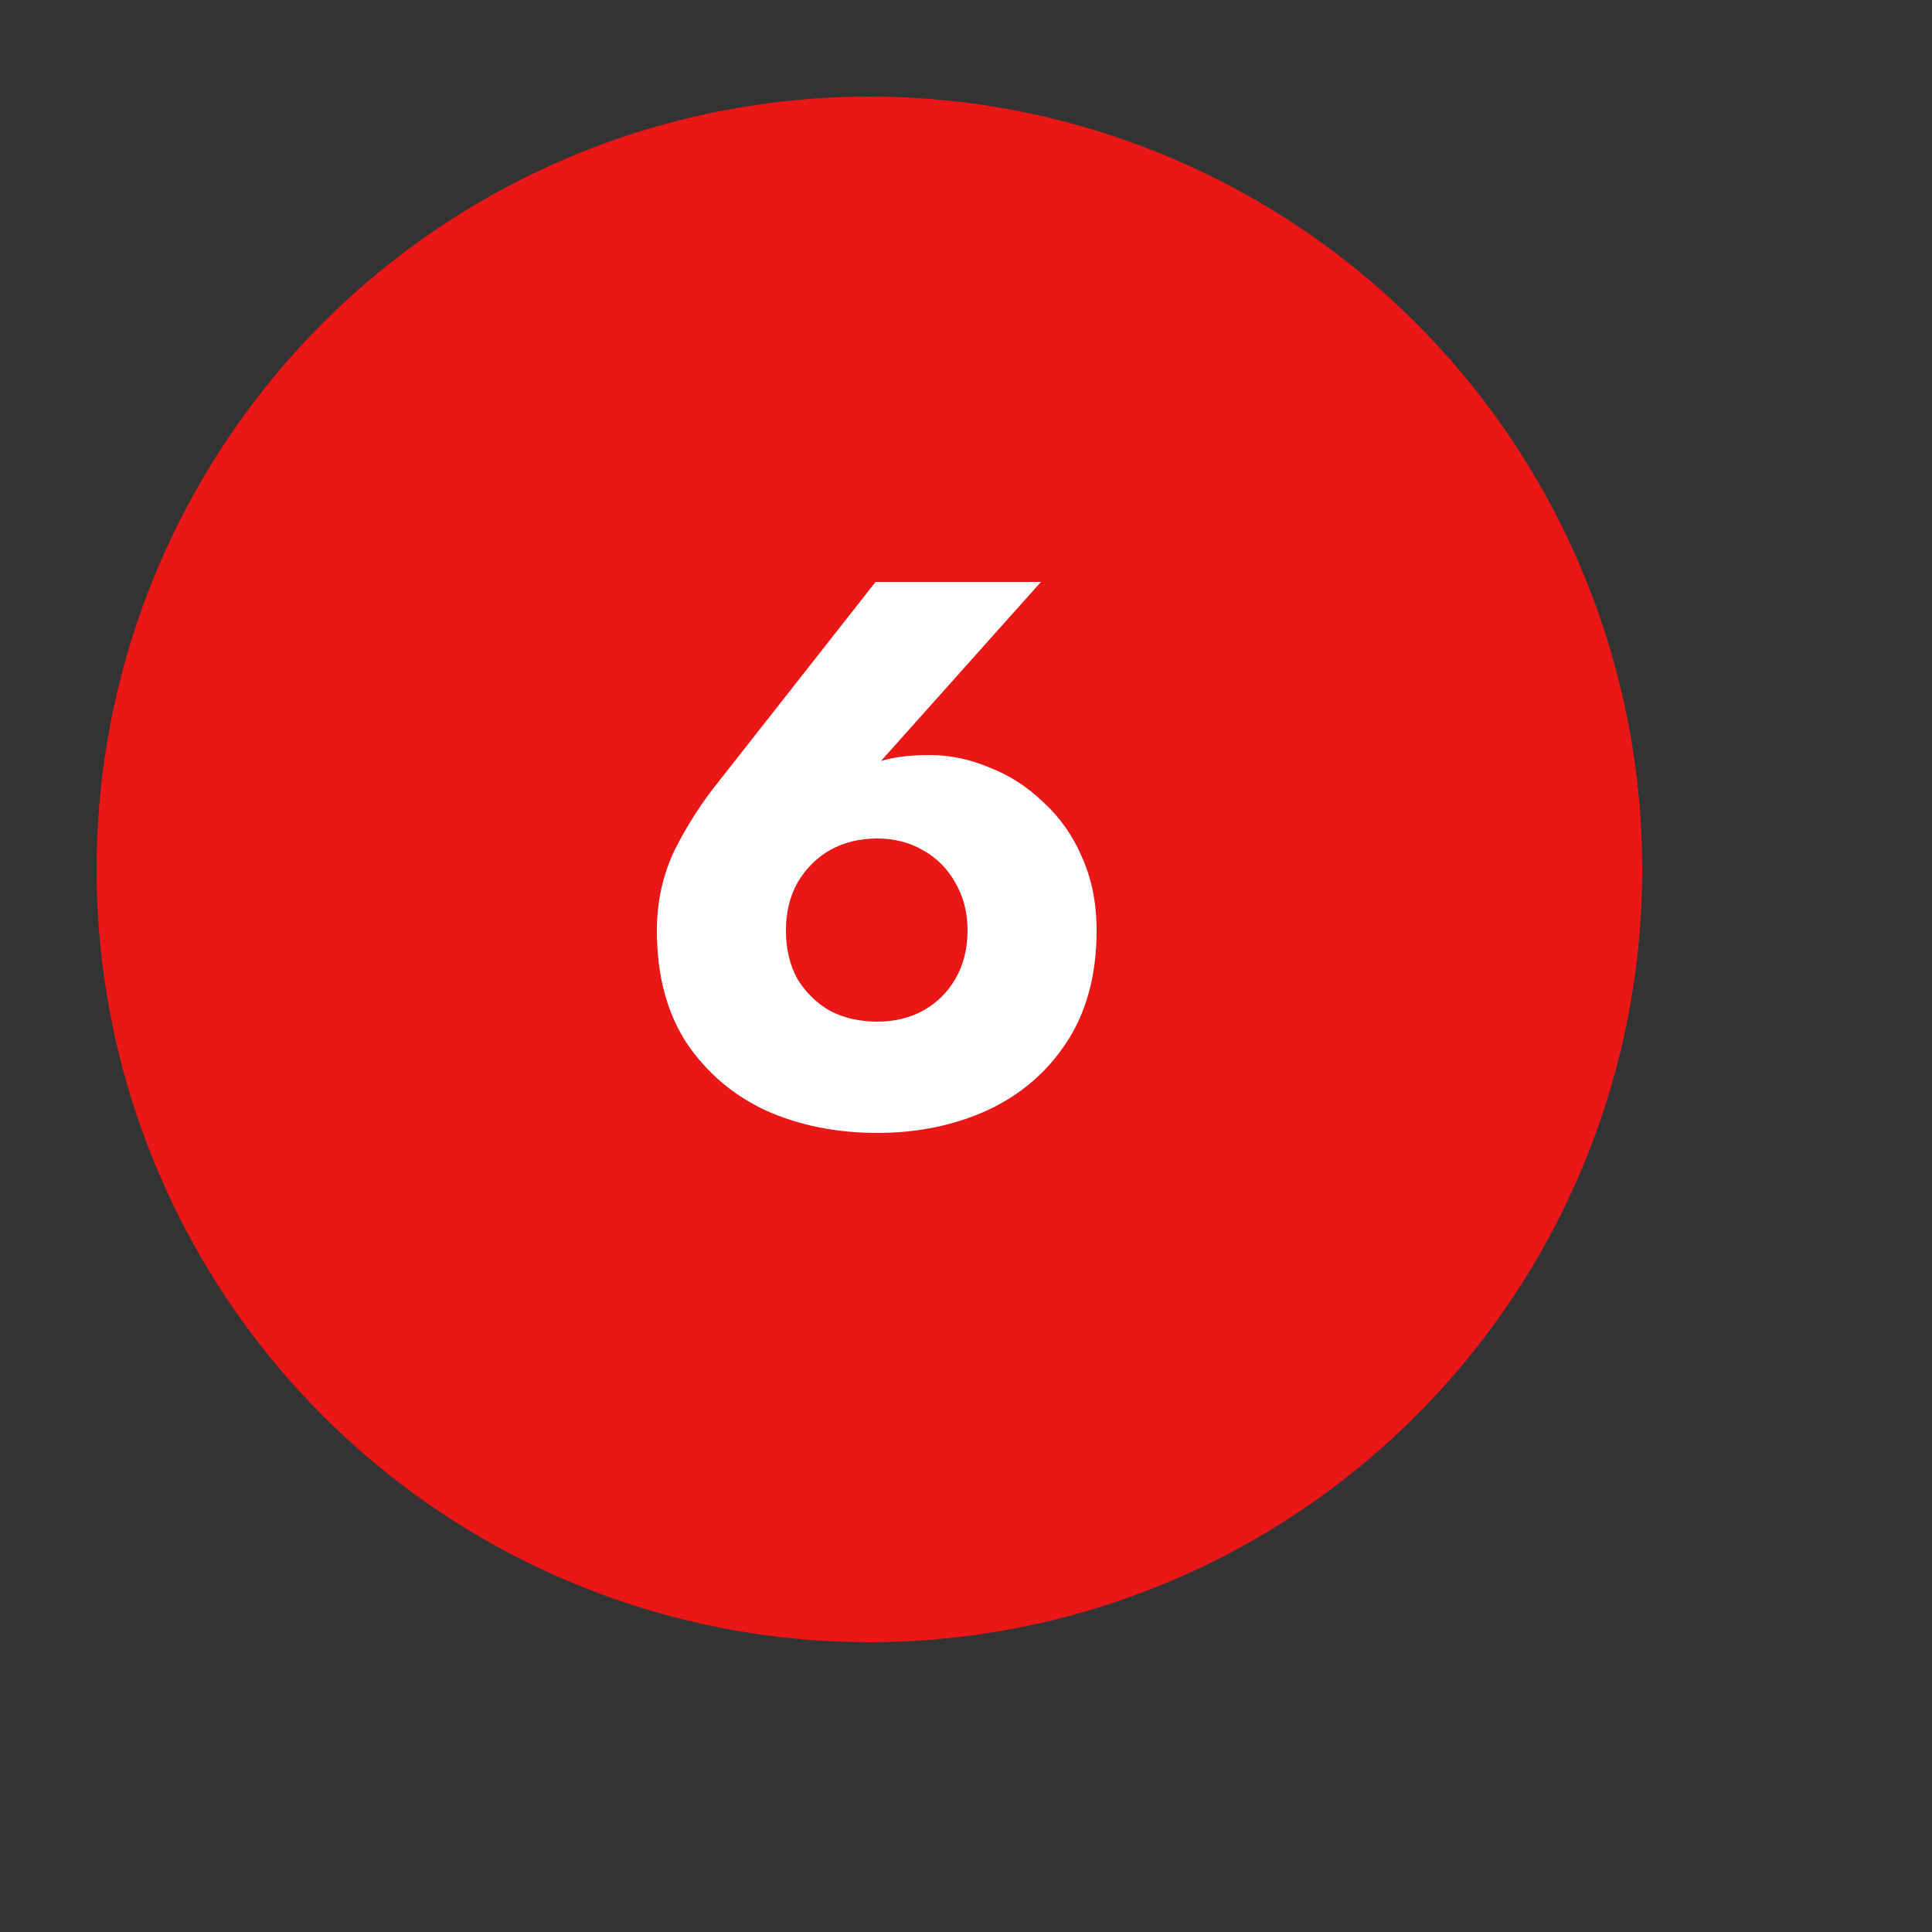
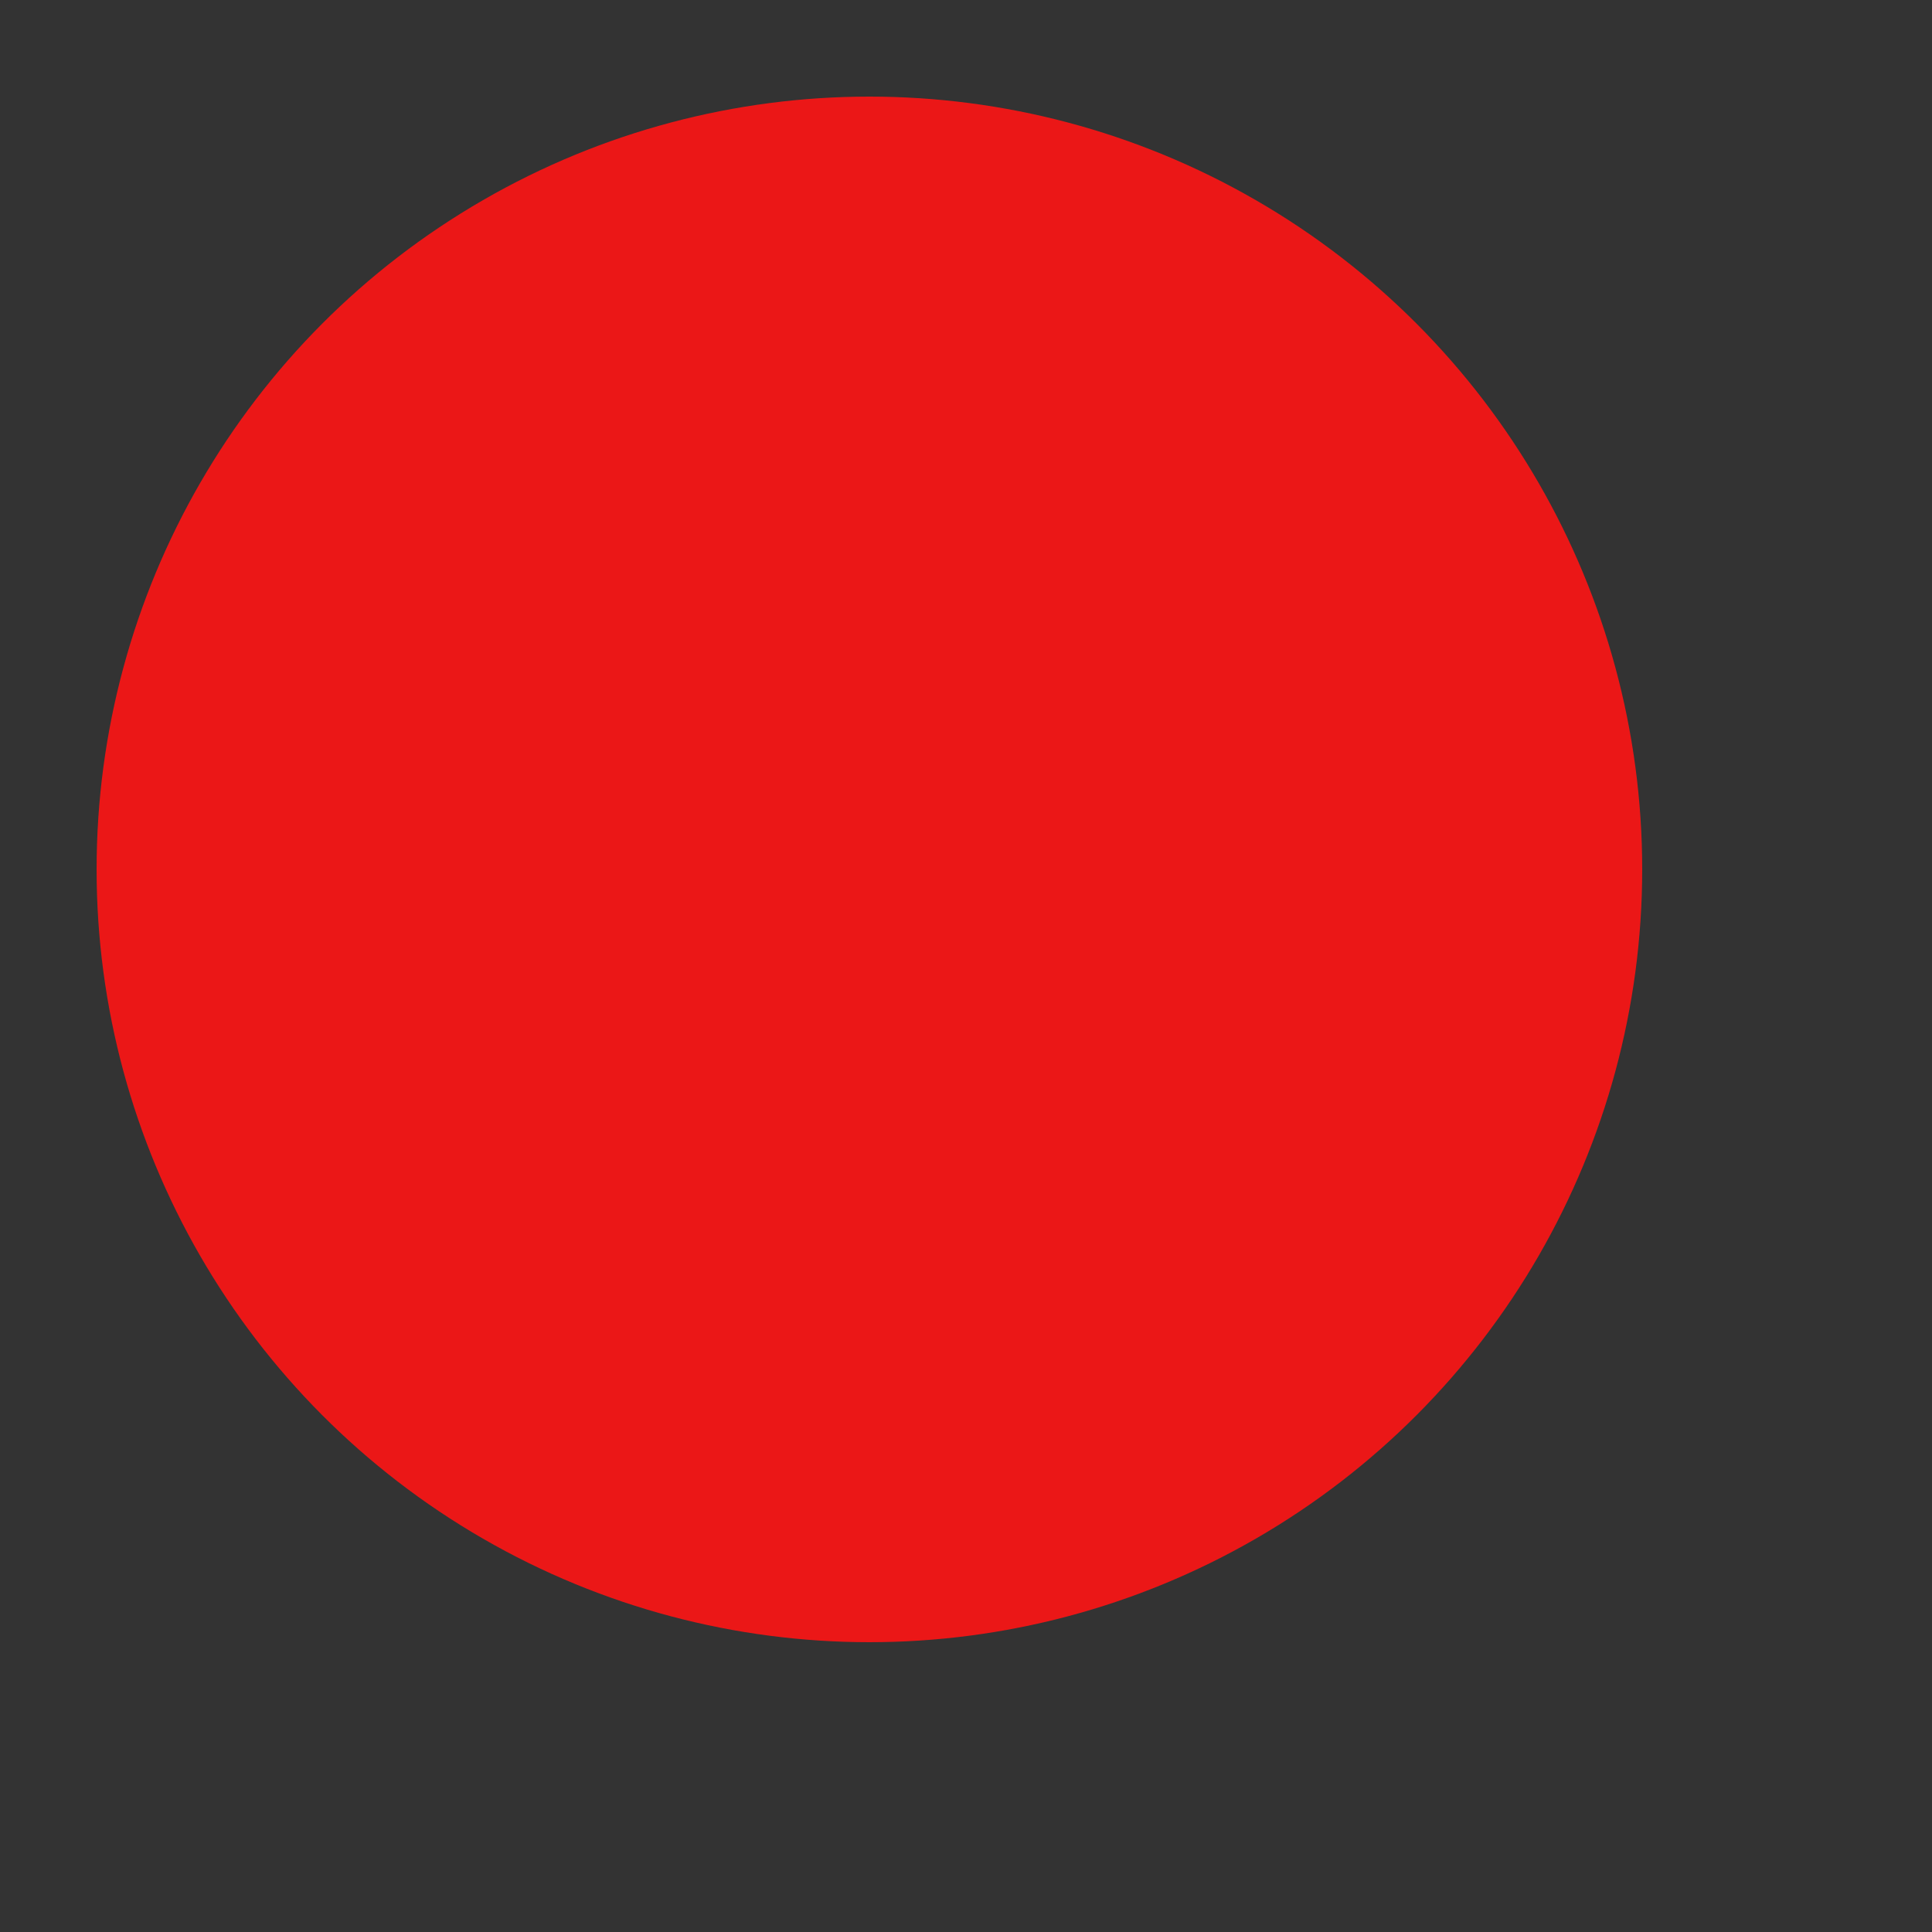
<svg xmlns="http://www.w3.org/2000/svg" width="100" height="100" viewBox="0 0 100 100" fill="none">
  <rect x="0" y="0" width="100" height="100" fill="#333333" stroke="none" />
  <circle cx="45" cy="45" r="40" fill="#EB1717" />
-   <path d="M40.68 48.16C40.68 47.227 40.88 46.4 41.28 45.68C41.707 44.96 42.267 44.4 42.96 44C43.68 43.6 44.493 43.4 45.4 43.4C46.28 43.4 47.067 43.6 47.76 44C48.48 44.4 49.04 44.96 49.44 45.68C49.867 46.4 50.08 47.227 50.08 48.16C50.08 49.12 49.867 49.96 49.44 50.68C49.04 51.373 48.48 51.92 47.76 52.32C47.067 52.693 46.28 52.88 45.4 52.88C44.493 52.88 43.68 52.693 42.96 52.32C42.267 51.92 41.707 51.373 41.28 50.68C40.88 49.96 40.68 49.12 40.68 48.16ZM45.32 30.12L37.24 40.4C36.333 41.52 35.56 42.72 34.92 44C34.307 45.28 34 46.667 34 48.16C34 50.453 34.507 52.387 35.52 53.96C36.56 55.507 37.933 56.68 39.64 57.48C41.373 58.253 43.293 58.64 45.4 58.64C47.48 58.64 49.373 58.253 51.08 57.48C52.813 56.68 54.187 55.507 55.2 53.96C56.24 52.387 56.76 50.453 56.76 48.16C56.76 46.747 56.507 45.48 56 44.36C55.52 43.24 54.853 42.293 54 41.52C53.173 40.72 52.24 40.12 51.2 39.72C50.187 39.293 49.16 39.08 48.12 39.08C47.107 39.08 46.253 39.187 45.56 39.4C44.893 39.613 44.187 40.093 43.44 40.84L44.84 40.24L53.88 30.12H45.32Z" fill="white" />
</svg>